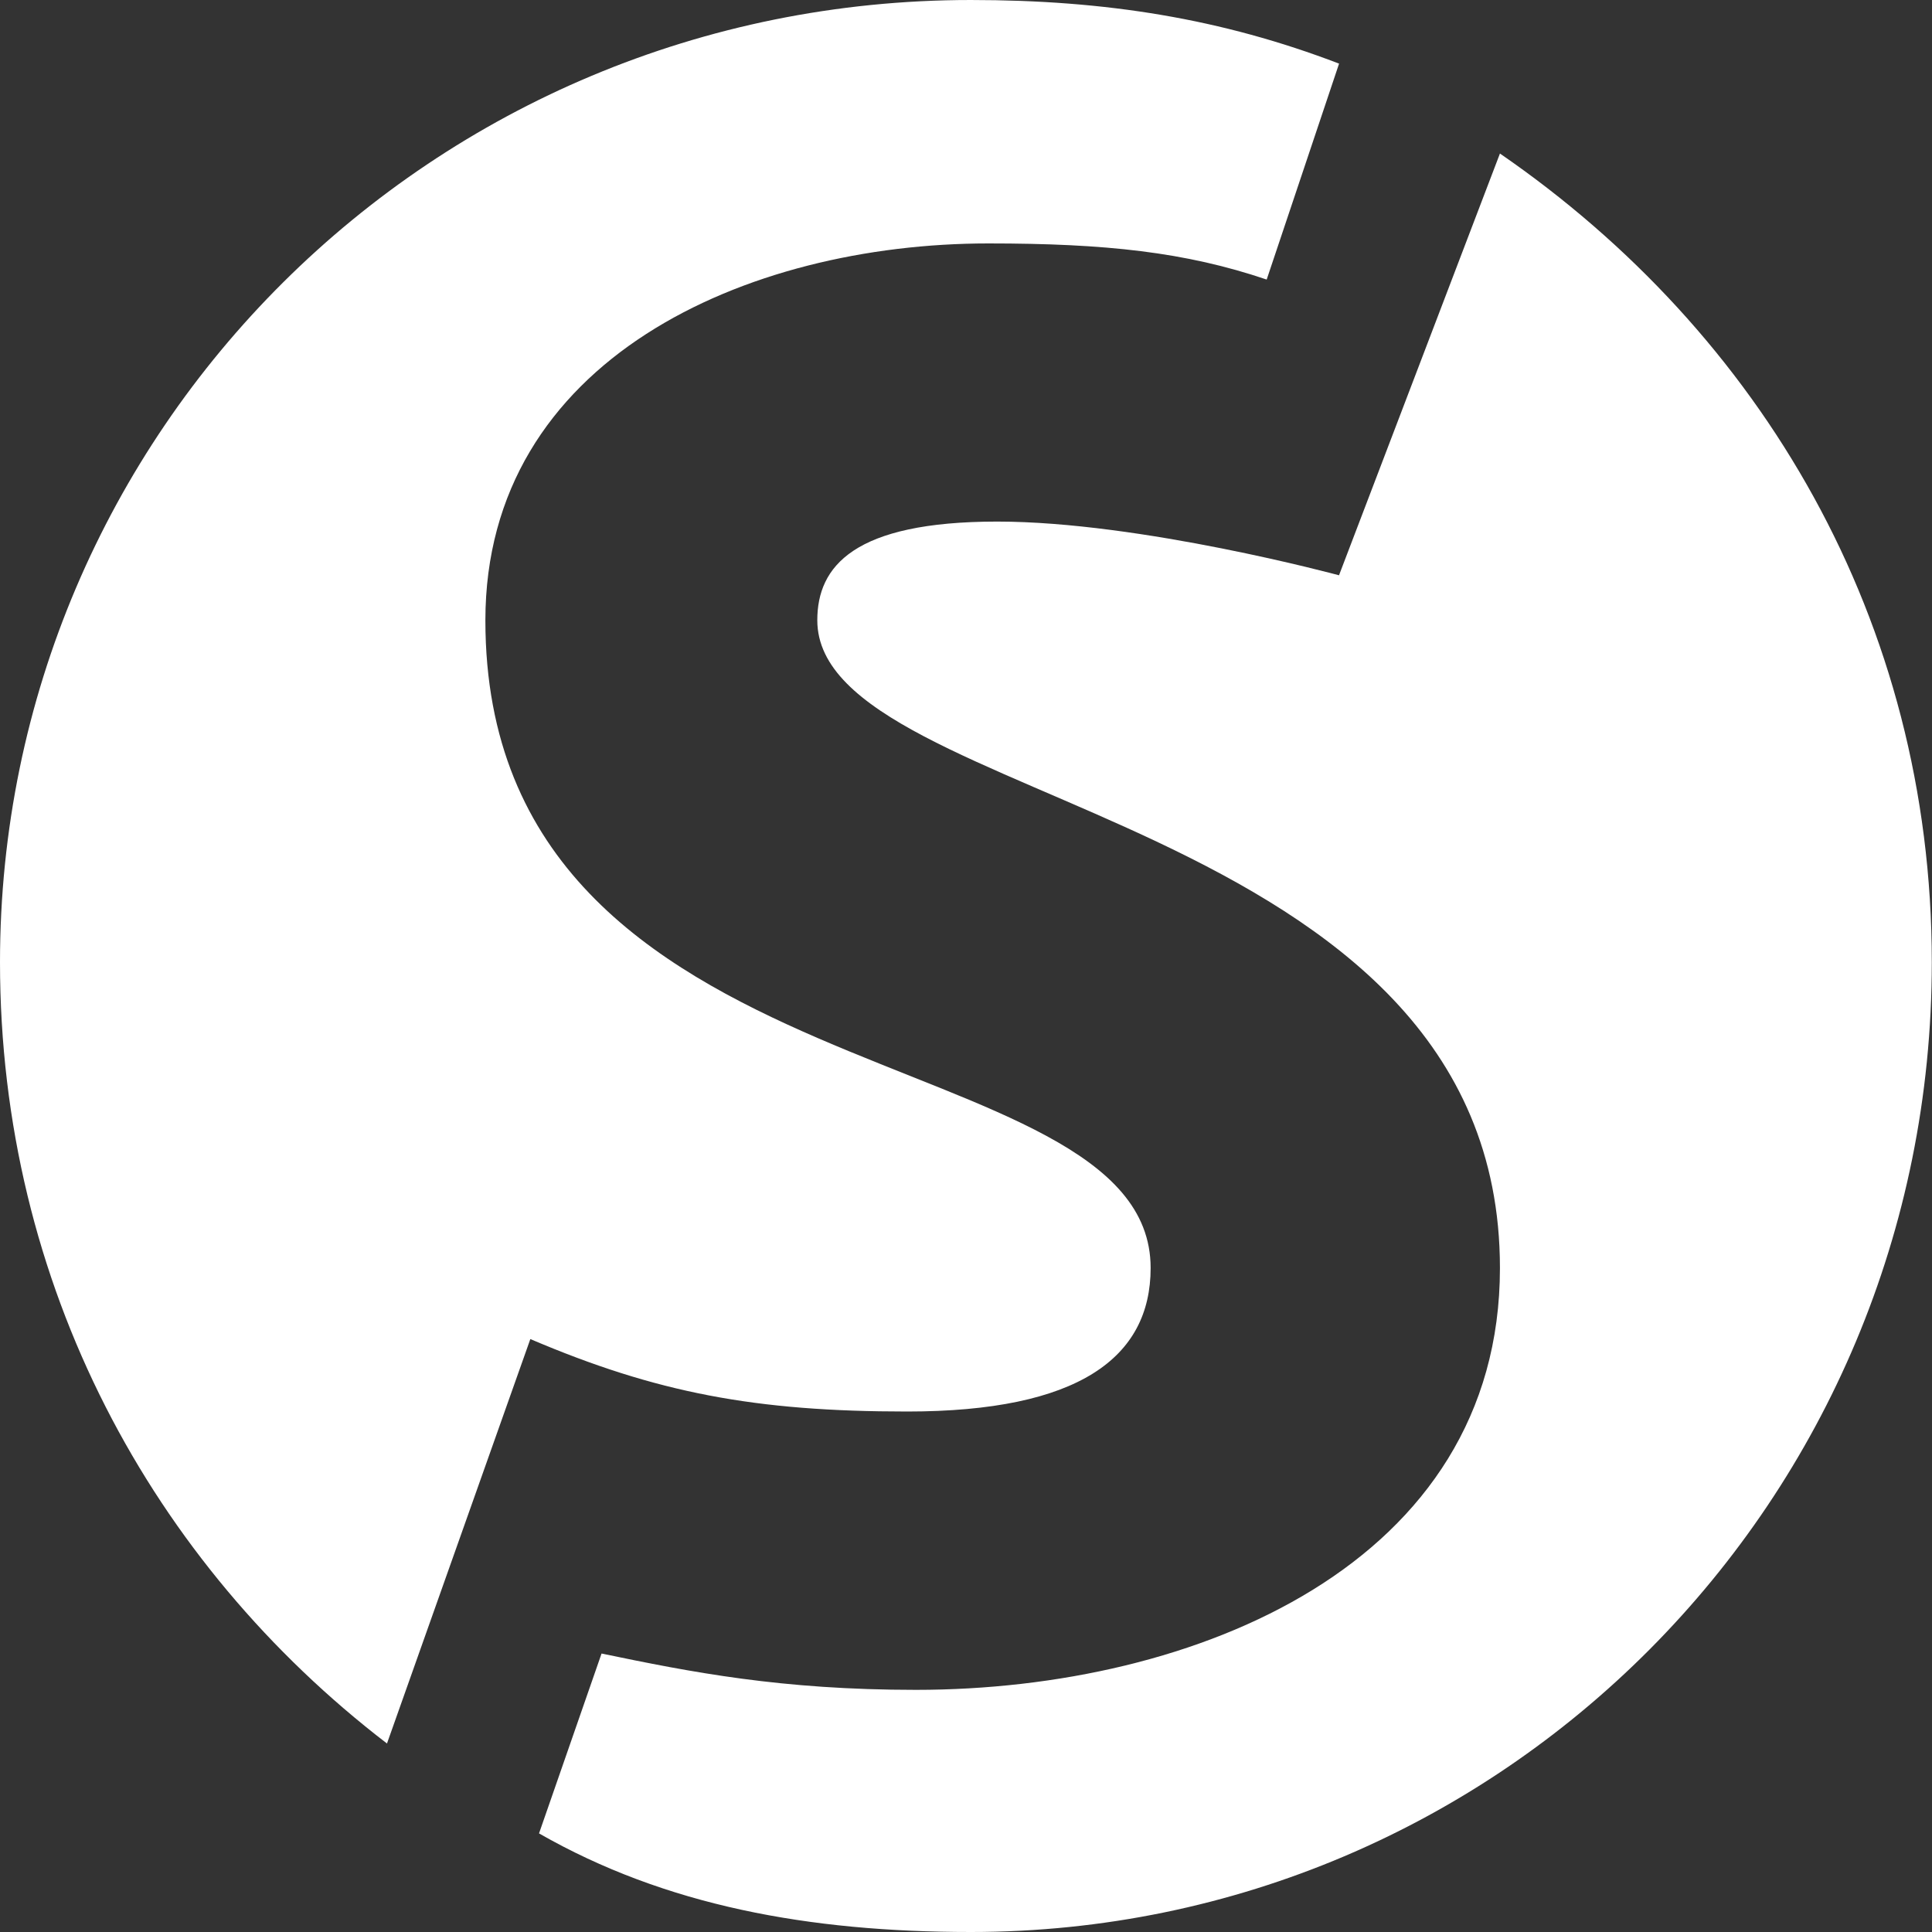
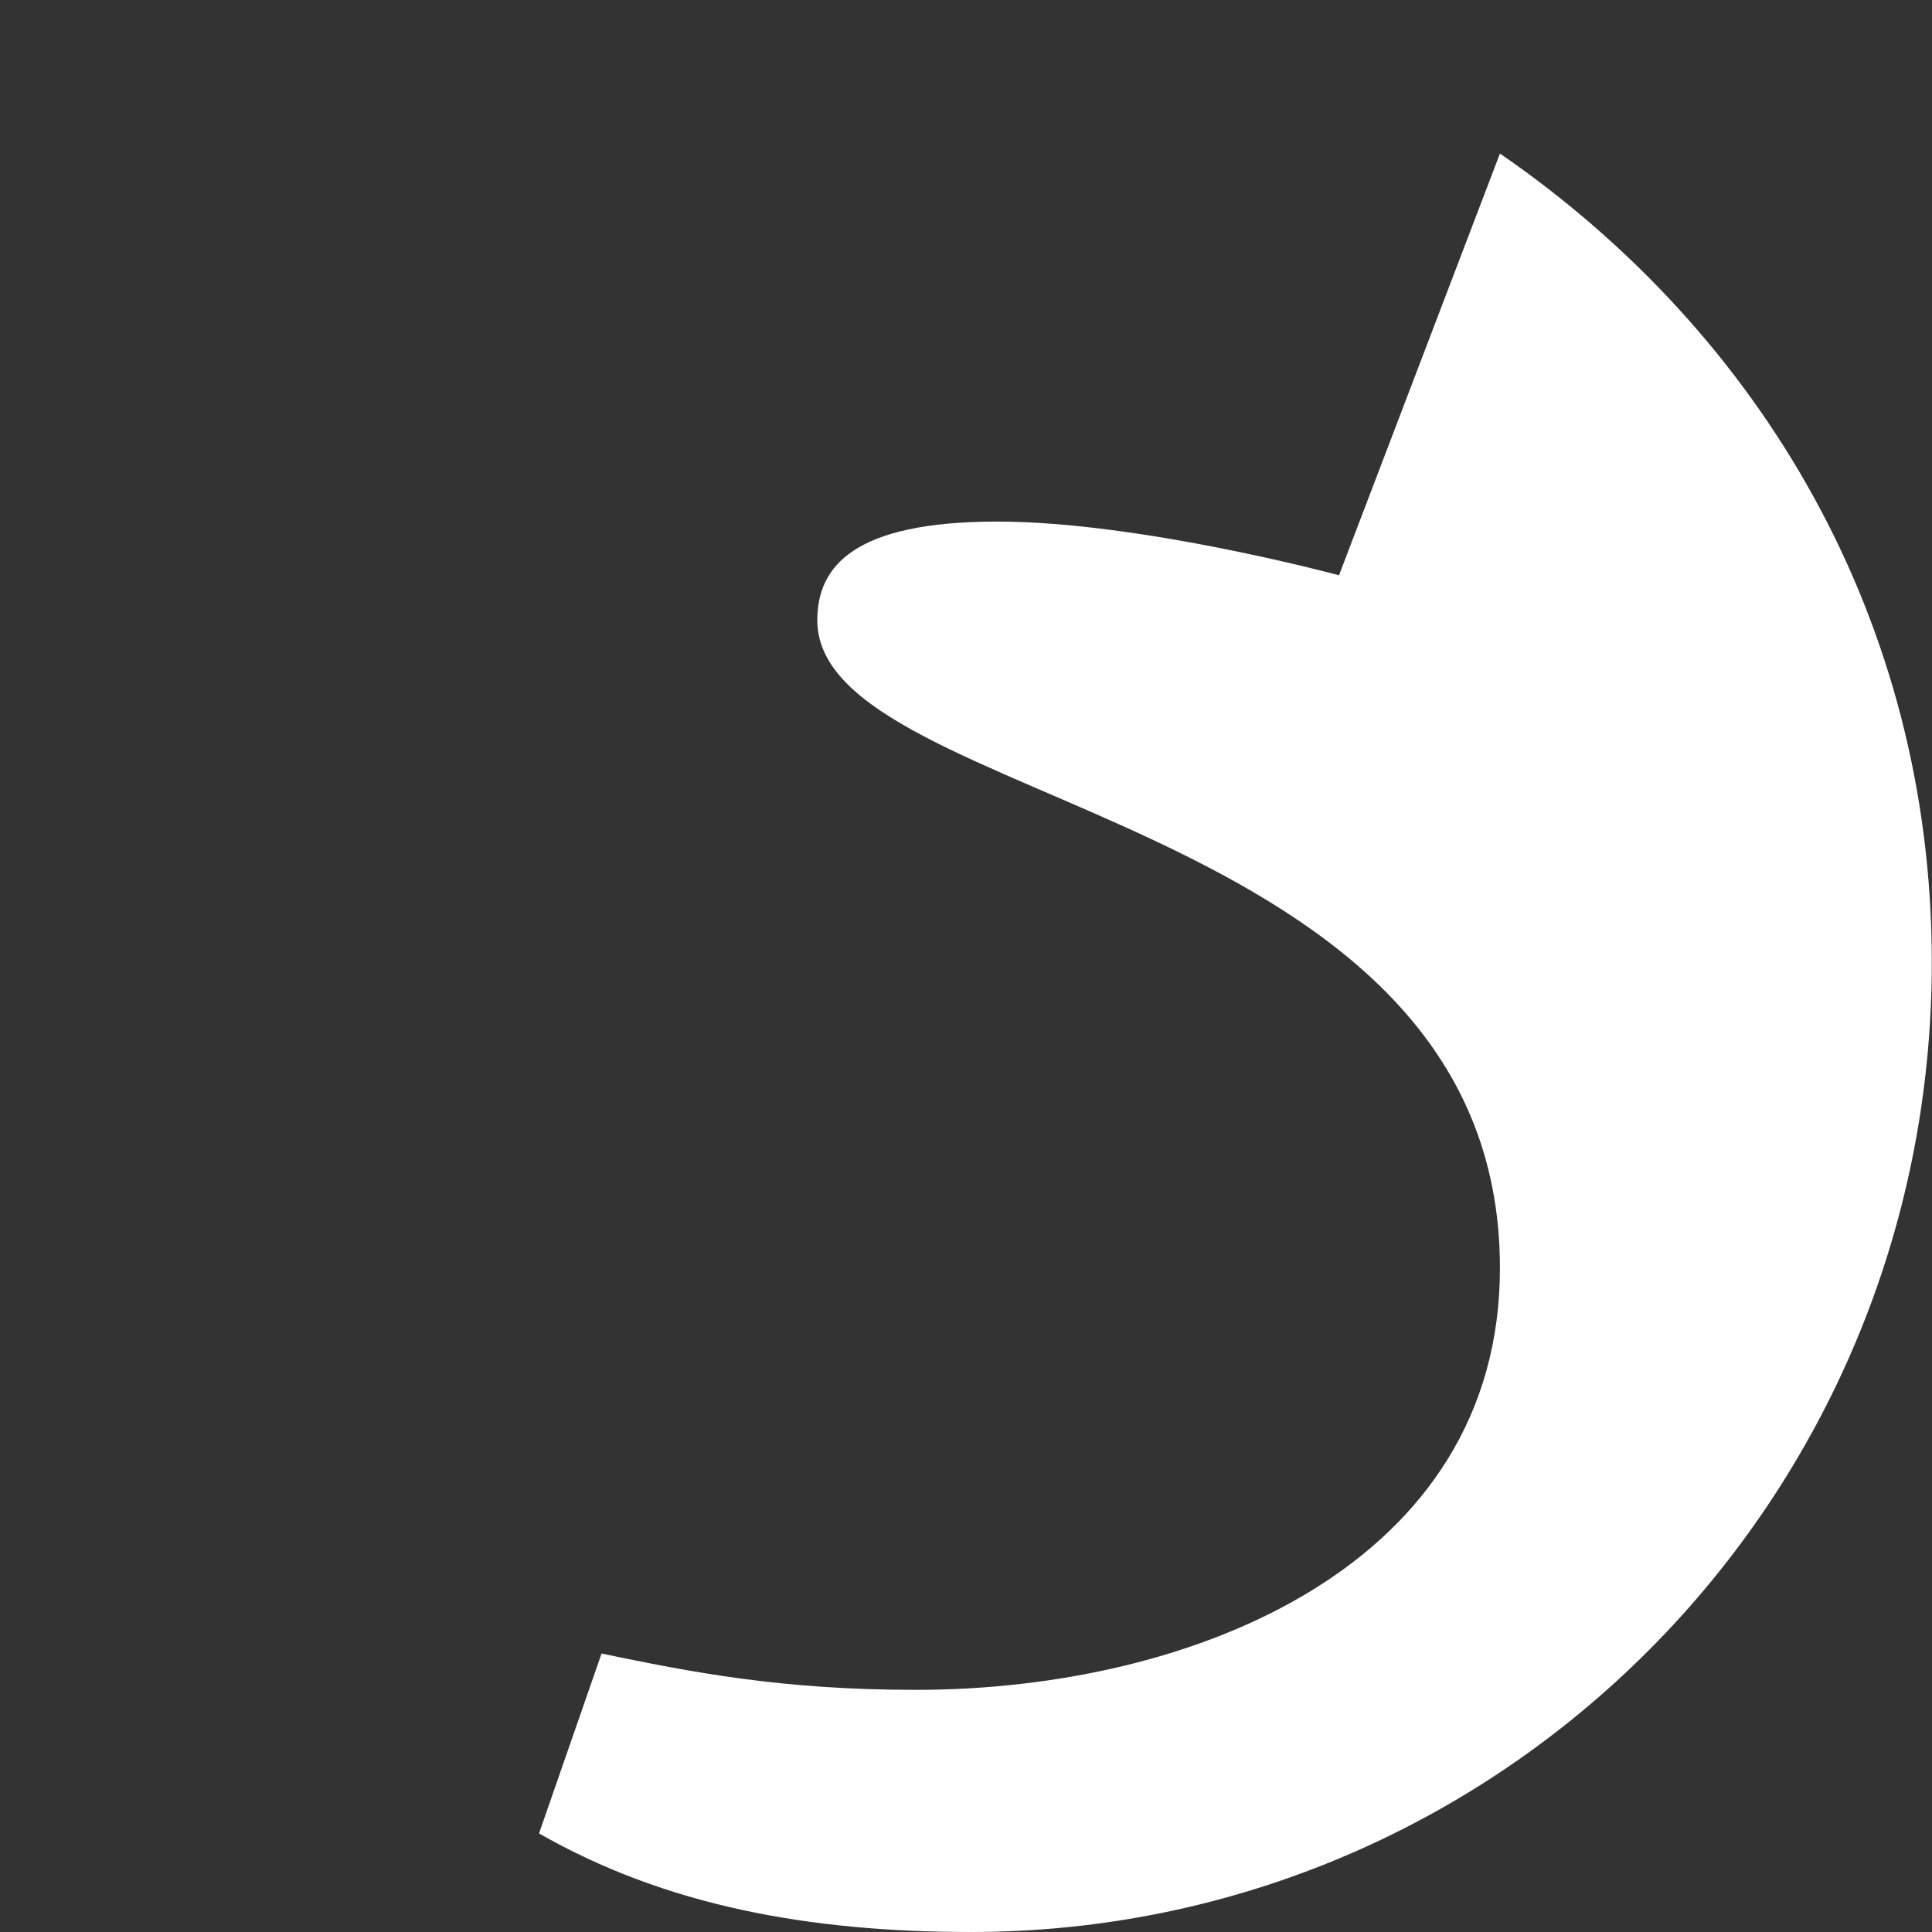
<svg xmlns="http://www.w3.org/2000/svg" width="30" height="30" viewBox="0 0 30 30" fill="none">
  <rect x="0" y="0" width="30" height="30" fill="#333333" stroke="none" />
-   <path fill-rule="evenodd" clip-rule="evenodd" d="M8.235 20.793C10.193 21.627 11.725 21.918 14.087 21.918C16.743 21.918 17.867 21.084 17.867 19.689C17.867 16.045 7.537 17.17 7.537 9.633C7.537 5.582 11.588 3.78 15.348 3.78C17.17 3.78 18.407 3.914 19.669 4.341L20.793 0.988C18.971 0.29 17.17 4.57391e-05 15.074 4.57391e-05C6.706 4.57391e-05 0 6.706 0 14.941C0 19.959 2.366 24.28 6.009 27.073L8.235 20.793Z" fill="white" />
  <path fill-rule="evenodd" clip-rule="evenodd" d="M23.291 2.384L20.792 8.933C20.792 8.933 17.712 8.099 15.484 8.099C13.255 8.099 12.691 8.796 12.691 9.631C12.691 12.557 23.291 12.557 23.291 19.69C23.291 24.281 18.563 26.24 14.223 26.24C12.13 26.24 10.736 25.966 9.341 25.676L8.37 28.469C10.329 29.59 12.557 30 15.077 30C23.291 30 29.997 23.314 29.997 14.942C29.997 9.631 27.342 5.173 23.291 2.384Z" fill="white" />
</svg>